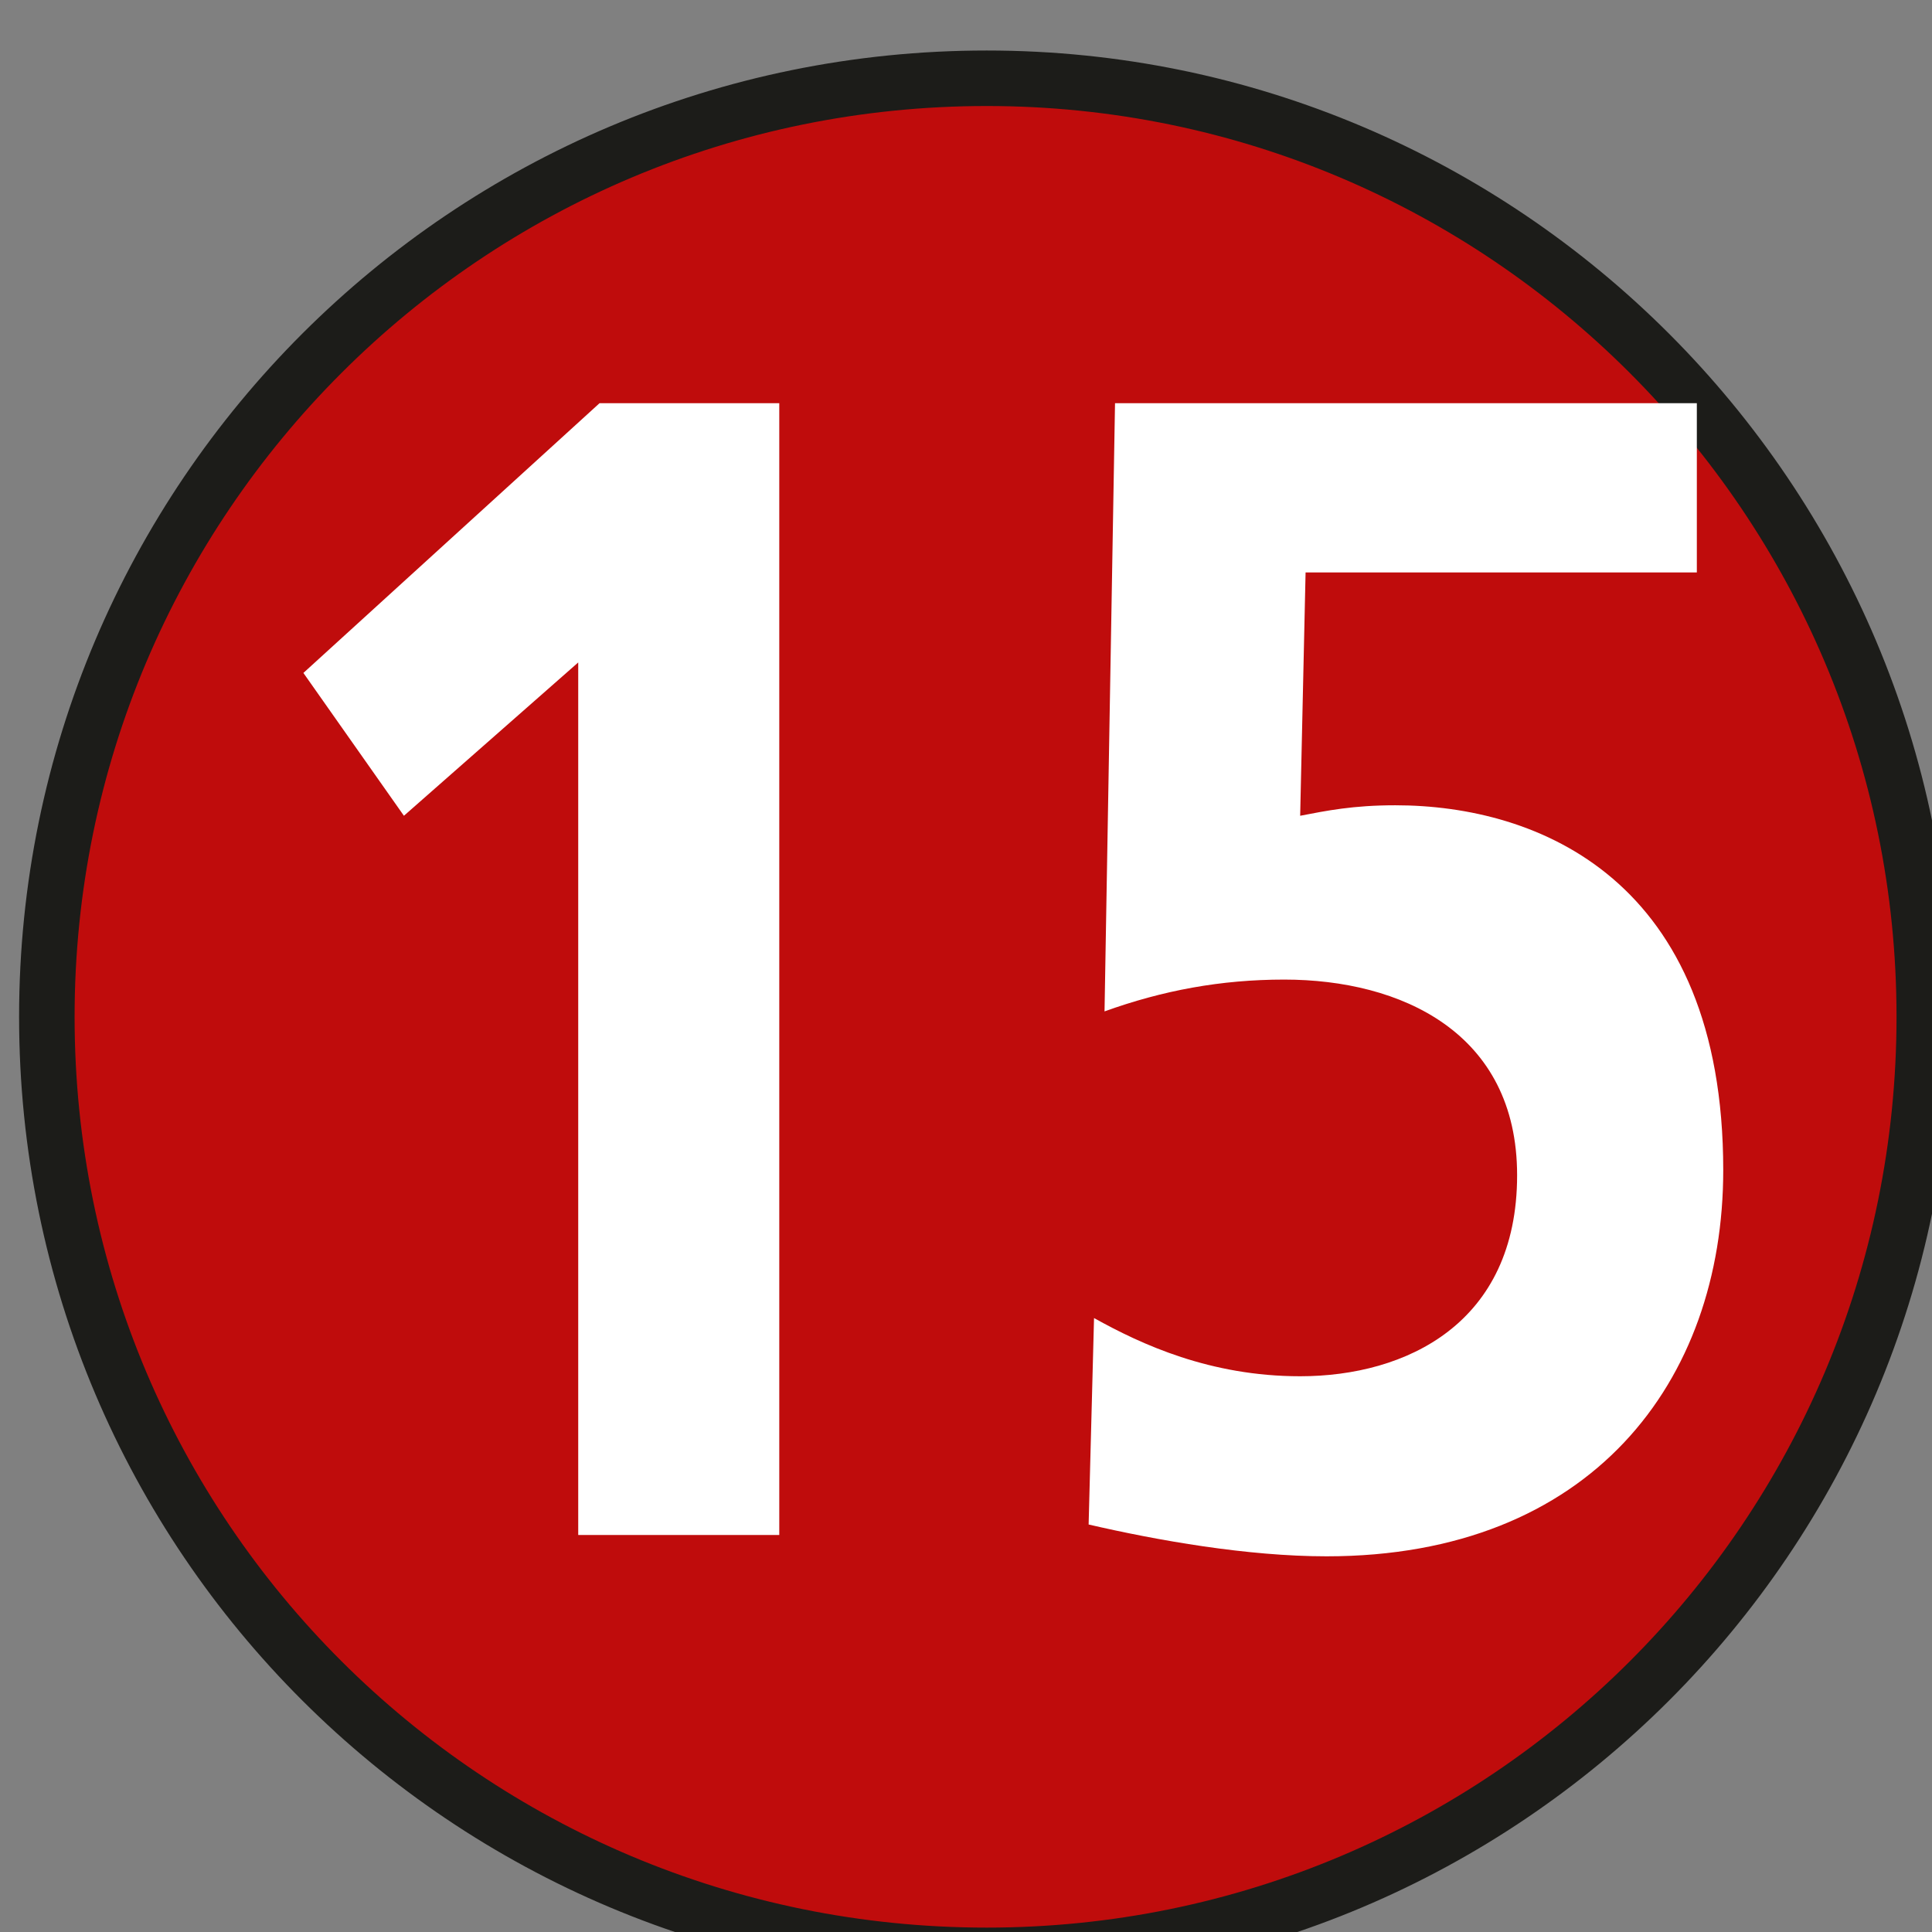
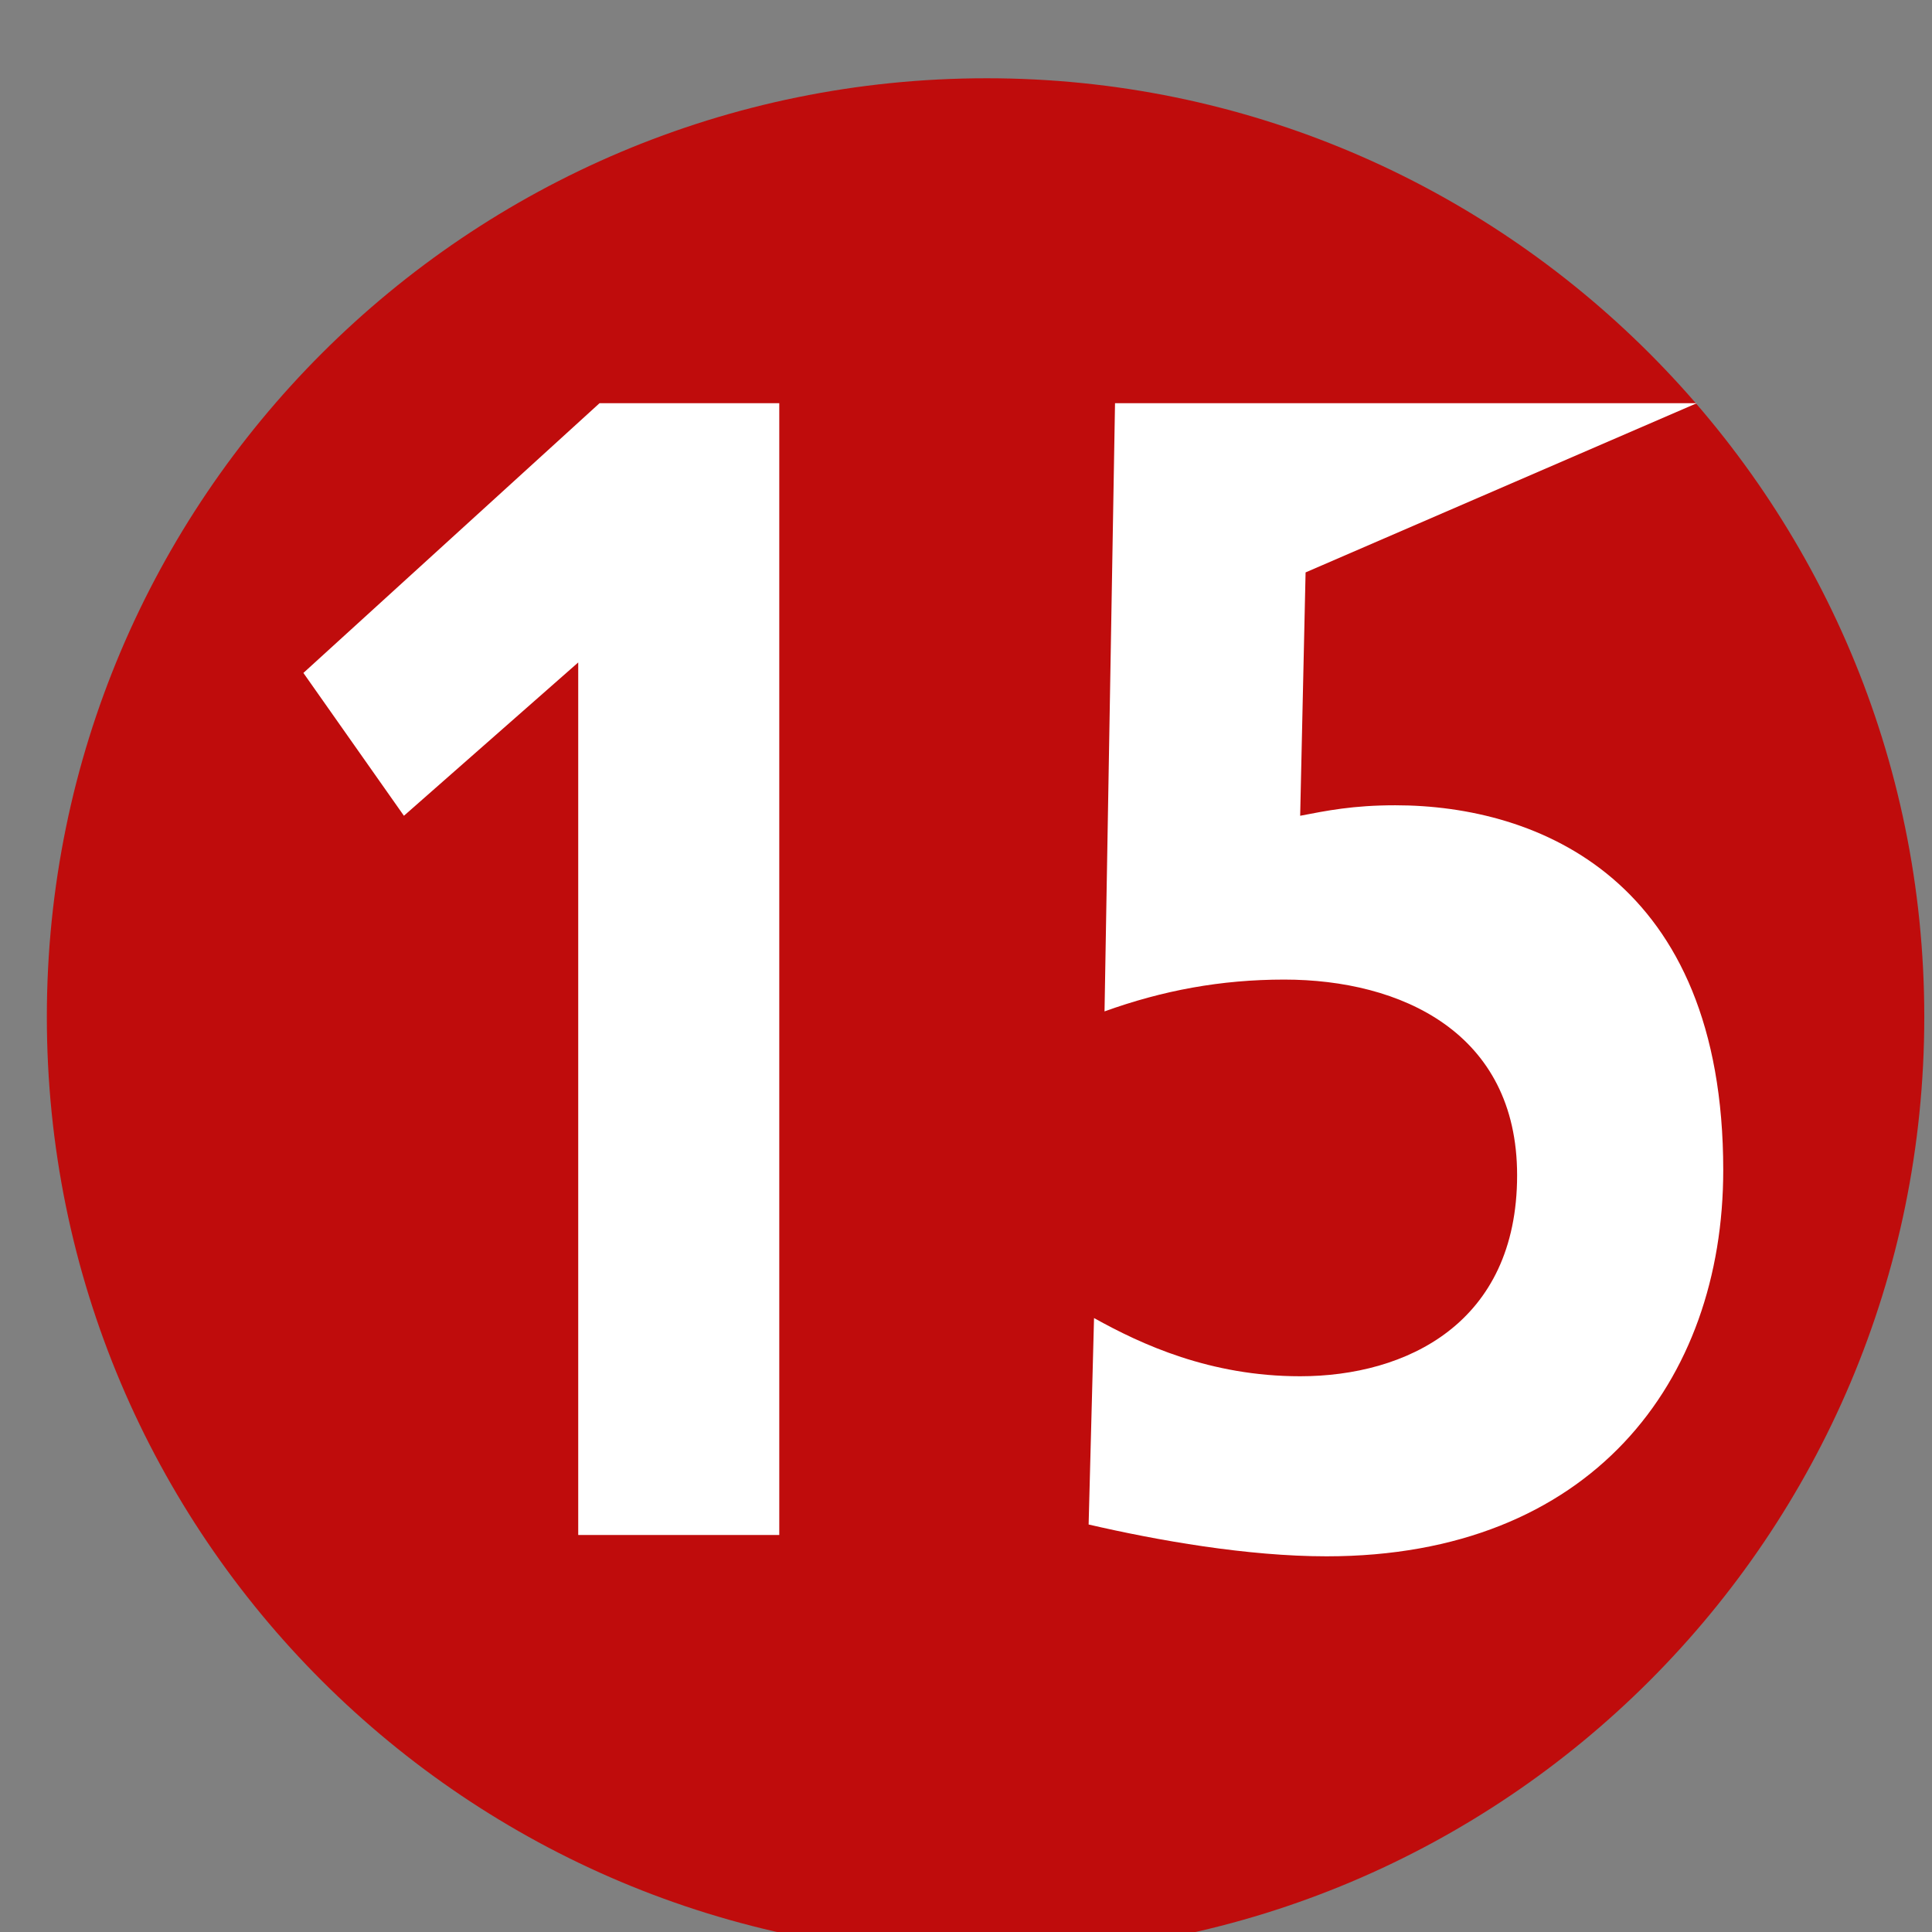
<svg xmlns="http://www.w3.org/2000/svg" width="2.015mm" height="2.015mm" viewBox="0 0 2.015 2.015" version="1.1" id="svg24700">
  <rect x="0" y="0" width="2.015" height="2.015" fill="#808080" stroke="none" />
  <defs id="defs24697" />
  <g id="layer1" transform="translate(-113.931,-102.437)">
    <g transform="matrix(0.353,0,0,0.353,82.709,18.284)" style="display:inline" id="layer2">
      <path style="fill:#bf0c0c;fill-opacity:1;fill-rule:nonzero;stroke:none" d="m 94.133,241.398 c 0,1.535 -1.242,2.773 -2.77,2.773 -1.535,0 -2.777,-1.238 -2.777,-2.773 0,-1.531 1.242,-2.773 2.777,-2.773 1.527,0 2.77,1.242 2.77,2.773" id="path145634" />
-       <path style="fill:none;stroke:#1c1c19;stroke-width:0.164;stroke-linecap:butt;stroke-linejoin:miter;stroke-miterlimit:4;stroke-opacity:1" d="m 94.133,241.398 c 0,1.535 -1.242,2.773 -2.77,2.773 -1.535,0 -2.777,-1.238 -2.777,-2.773 0,-1.531 1.242,-2.773 2.777,-2.773 1.527,0 2.77,1.242 2.77,2.773 z m 0,0" id="path145636" />
      <g style="fill:#ffffff;fill-opacity:1" id="g145642">
        <g id="use145638" transform="translate(89,242.929)">
          <path id="path24574" d="M 0.344,-2.547 0.641,-2.125 1.156,-2.578 V 0 H 1.75 V -3.344 H 1.219 Z m 0,0" style="stroke:none" />
        </g>
        <g id="use145640" transform="translate(91.352,242.929)">
-           <path id="path24579" d="m 2.109,-3.344 h -1.719 l -0.031,1.797 c 0.172,-0.062 0.344,-0.094 0.531,-0.094 0.344,0 0.688,0.156 0.688,0.578 0,0.438 -0.328,0.594 -0.641,0.594 -0.266,0 -0.469,-0.094 -0.609,-0.172 L 0.312,-0.031 c 0.203,0.047 0.469,0.094 0.703,0.094 0.781,0 1.172,-0.516 1.172,-1.141 0,-0.859 -0.547,-1.078 -0.969,-1.078 -0.125,0 -0.203,0.016 -0.281,0.031 l 0.016,-0.719 h 1.156 z m 0,0" style="stroke:none" />
+           <path id="path24579" d="m 2.109,-3.344 h -1.719 l -0.031,1.797 c 0.172,-0.062 0.344,-0.094 0.531,-0.094 0.344,0 0.688,0.156 0.688,0.578 0,0.438 -0.328,0.594 -0.641,0.594 -0.266,0 -0.469,-0.094 -0.609,-0.172 L 0.312,-0.031 c 0.203,0.047 0.469,0.094 0.703,0.094 0.781,0 1.172,-0.516 1.172,-1.141 0,-0.859 -0.547,-1.078 -0.969,-1.078 -0.125,0 -0.203,0.016 -0.281,0.031 l 0.016,-0.719 z m 0,0" style="stroke:none" />
        </g>
      </g>
    </g>
  </g>
</svg>